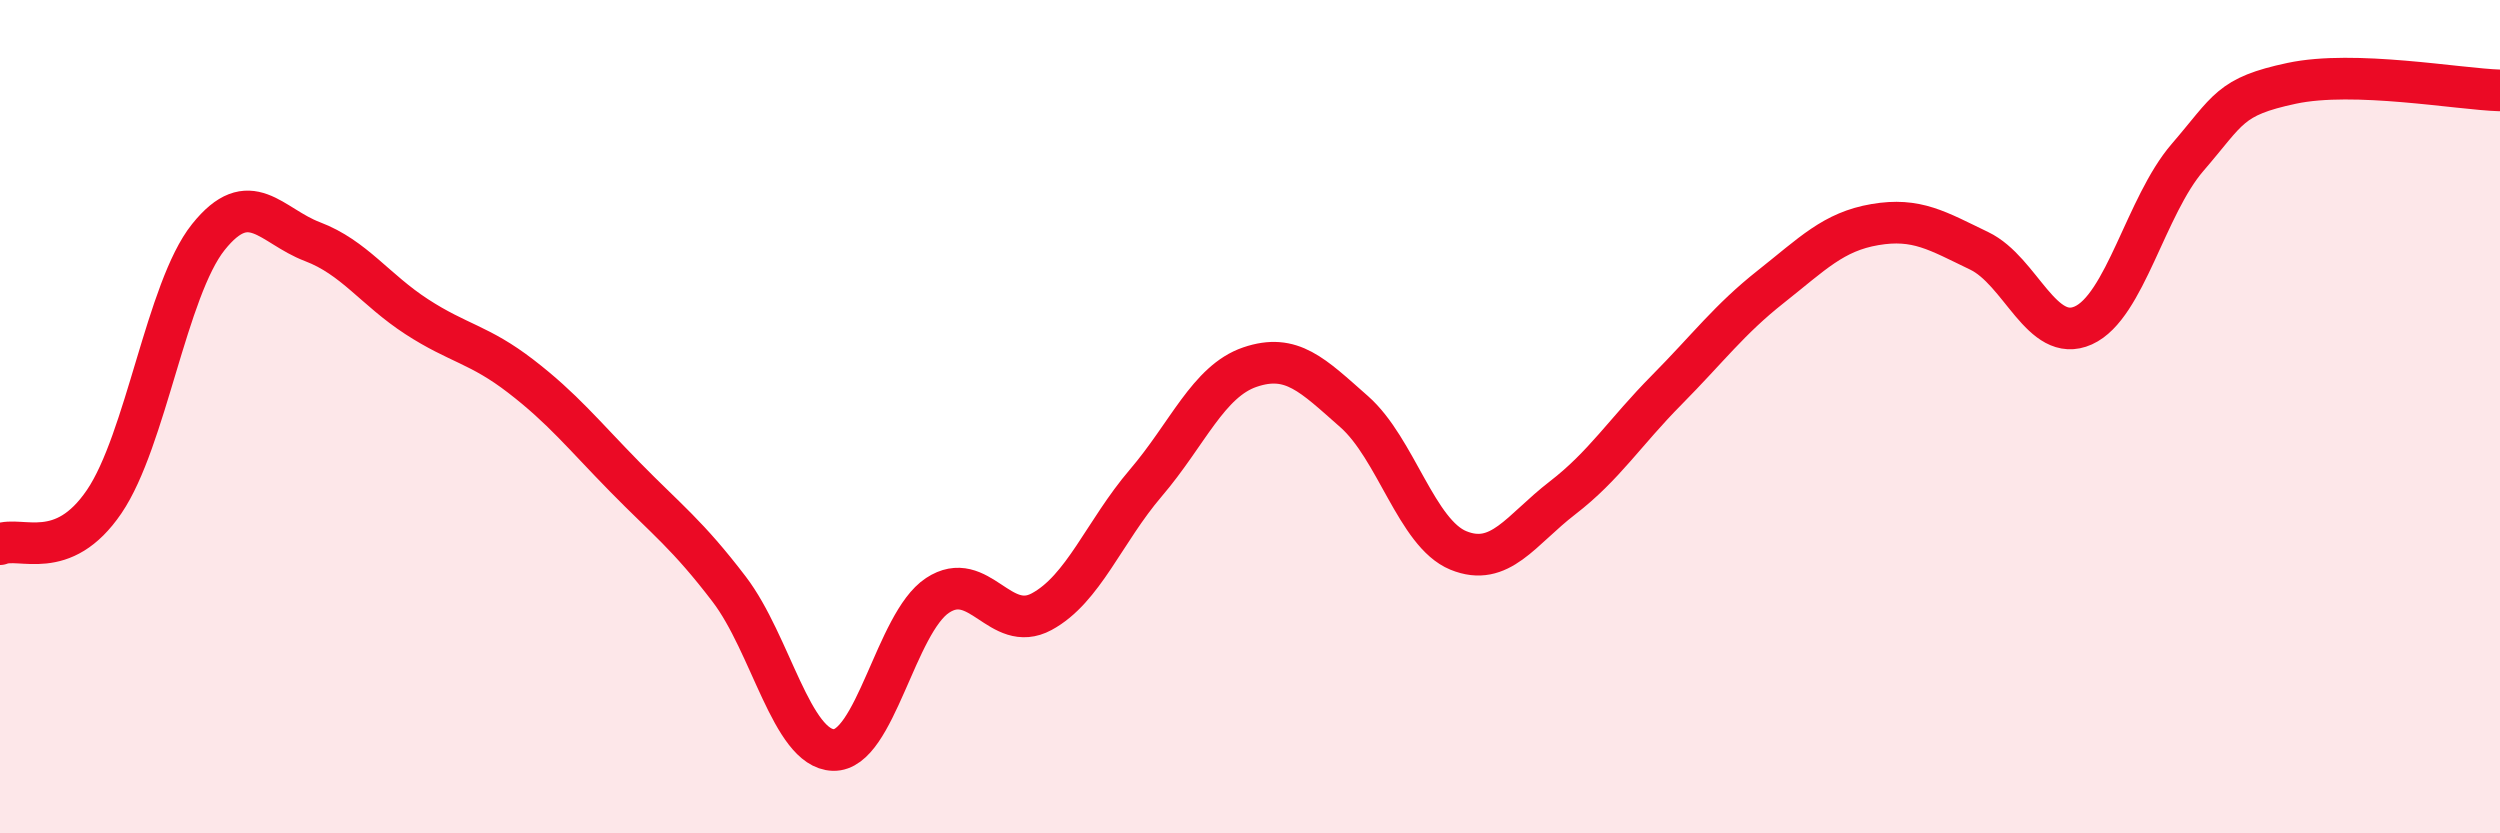
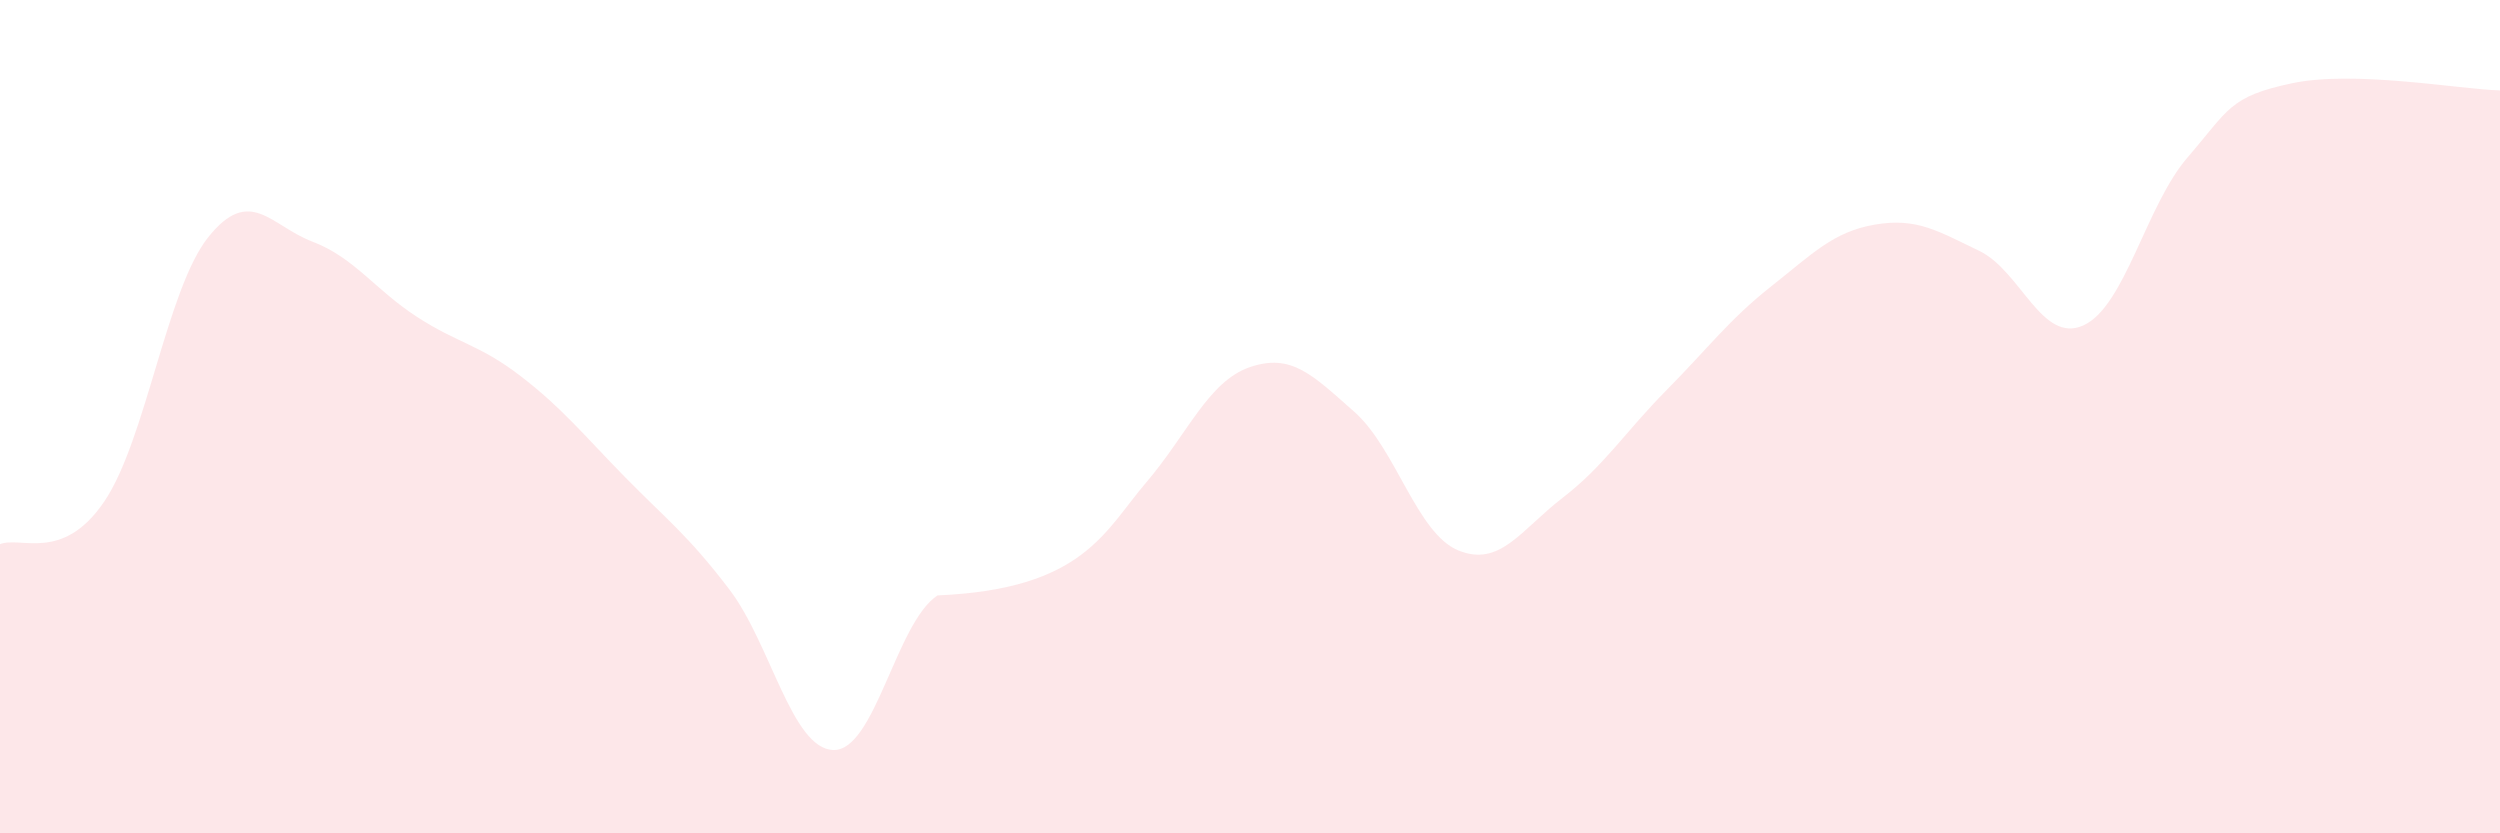
<svg xmlns="http://www.w3.org/2000/svg" width="60" height="20" viewBox="0 0 60 20">
-   <path d="M 0,13.06 C 0.5,12.86 1.5,13.51 2.5,12.04 C 3.5,10.57 4,6.94 5,5.69 C 6,4.44 6.5,5.42 7.5,5.8 C 8.5,6.18 9,6.95 10,7.6 C 11,8.25 11.5,8.26 12.5,9.03 C 13.5,9.8 14,10.43 15,11.45 C 16,12.47 16.5,12.83 17.5,14.14 C 18.5,15.45 19,17.97 20,18 C 21,18.03 21.5,14.95 22.5,14.29 C 23.5,13.63 24,15.22 25,14.68 C 26,14.14 26.5,12.76 27.5,11.59 C 28.5,10.42 29,9.15 30,8.81 C 31,8.47 31.5,9 32.5,9.88 C 33.5,10.76 34,12.8 35,13.21 C 36,13.62 36.5,12.72 37.5,11.95 C 38.5,11.18 39,10.37 40,9.36 C 41,8.35 41.5,7.67 42.5,6.88 C 43.5,6.09 44,5.56 45,5.39 C 46,5.22 46.5,5.54 47.5,6.02 C 48.5,6.5 49,8.26 50,7.81 C 51,7.36 51.5,4.94 52.5,3.78 C 53.5,2.62 53.5,2.32 55,2 C 56.5,1.68 59,2.14 60,2.17L60 20L0 20Z" fill="#EB0A25" opacity="0.1" stroke-linecap="round" stroke-linejoin="round" />
-   <path d="M 0,13.06 C 0.5,12.86 1.5,13.51 2.5,12.04 C 3.5,10.57 4,6.94 5,5.69 C 6,4.44 6.5,5.42 7.5,5.8 C 8.5,6.18 9,6.95 10,7.6 C 11,8.25 11.5,8.26 12.5,9.03 C 13.5,9.8 14,10.43 15,11.45 C 16,12.47 16.5,12.83 17.5,14.14 C 18.5,15.45 19,17.97 20,18 C 21,18.03 21.5,14.95 22.5,14.29 C 23.5,13.63 24,15.22 25,14.68 C 26,14.14 26.5,12.76 27.5,11.59 C 28.5,10.42 29,9.15 30,8.81 C 31,8.47 31.5,9 32.5,9.88 C 33.5,10.76 34,12.8 35,13.21 C 36,13.62 36.5,12.72 37.5,11.95 C 38.5,11.18 39,10.37 40,9.36 C 41,8.35 41.5,7.67 42.5,6.88 C 43.5,6.09 44,5.56 45,5.39 C 46,5.22 46.5,5.54 47.5,6.02 C 48.5,6.5 49,8.26 50,7.81 C 51,7.36 51.5,4.94 52.5,3.78 C 53.5,2.62 53.5,2.32 55,2 C 56.5,1.68 59,2.14 60,2.17" stroke="#EB0A25" stroke-width="1" fill="none" stroke-linecap="round" stroke-linejoin="round" />
+   <path d="M 0,13.06 C 0.5,12.86 1.5,13.51 2.5,12.04 C 3.5,10.57 4,6.94 5,5.69 C 6,4.44 6.5,5.42 7.5,5.8 C 8.5,6.18 9,6.95 10,7.6 C 11,8.25 11.5,8.26 12.5,9.03 C 13.5,9.8 14,10.43 15,11.45 C 16,12.47 16.5,12.83 17.5,14.14 C 18.5,15.45 19,17.97 20,18 C 21,18.03 21.5,14.95 22.5,14.29 C 26,14.14 26.5,12.76 27.5,11.59 C 28.5,10.42 29,9.15 30,8.81 C 31,8.47 31.5,9 32.5,9.88 C 33.5,10.76 34,12.8 35,13.21 C 36,13.62 36.5,12.72 37.5,11.95 C 38.5,11.18 39,10.37 40,9.36 C 41,8.35 41.5,7.67 42.5,6.88 C 43.5,6.09 44,5.56 45,5.39 C 46,5.22 46.5,5.54 47.5,6.02 C 48.5,6.5 49,8.26 50,7.81 C 51,7.36 51.5,4.94 52.5,3.78 C 53.5,2.62 53.5,2.32 55,2 C 56.5,1.68 59,2.14 60,2.17L60 20L0 20Z" fill="#EB0A25" opacity="0.1" stroke-linecap="round" stroke-linejoin="round" />
</svg>